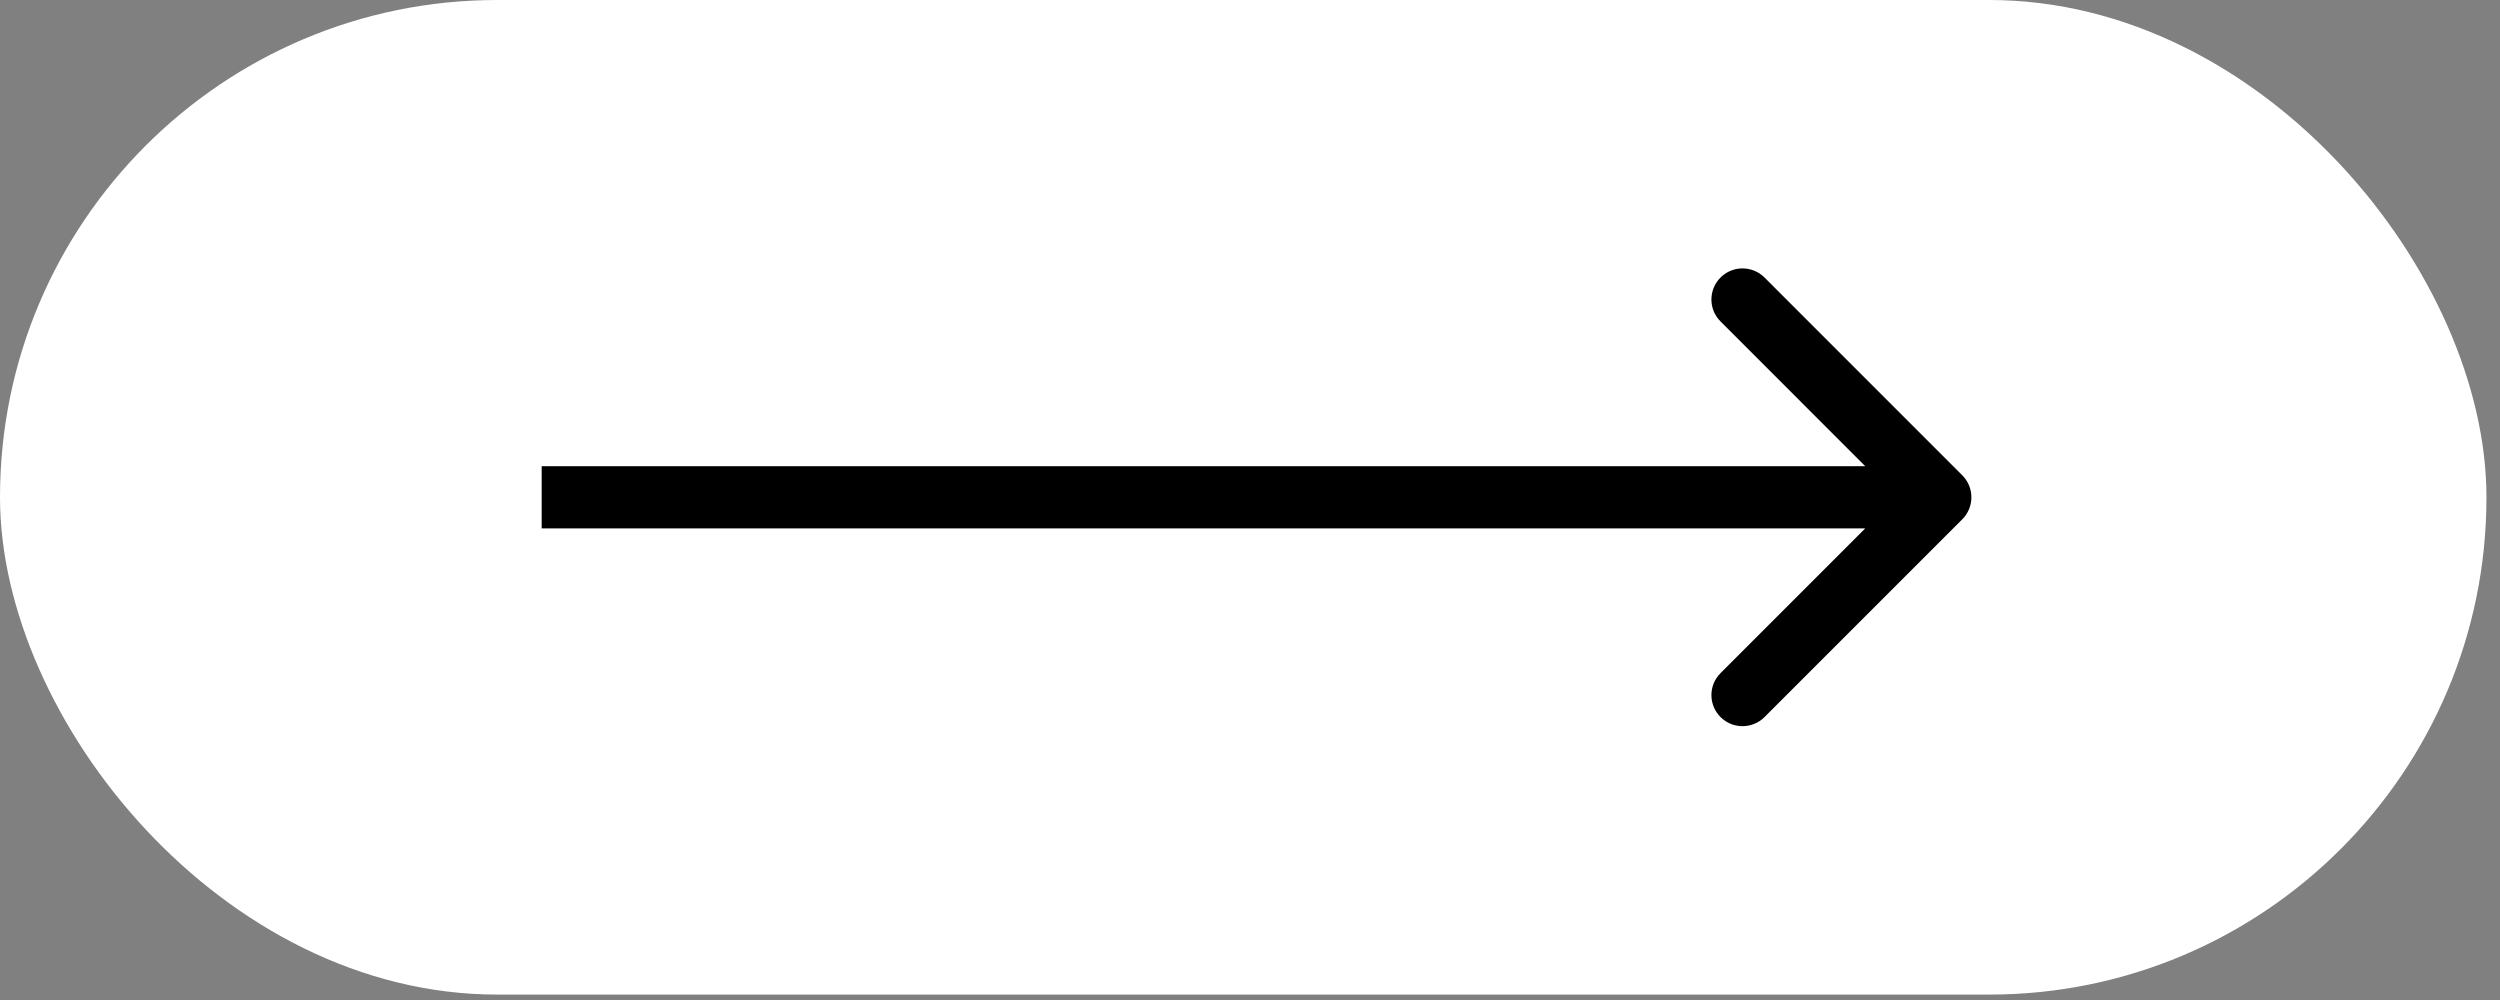
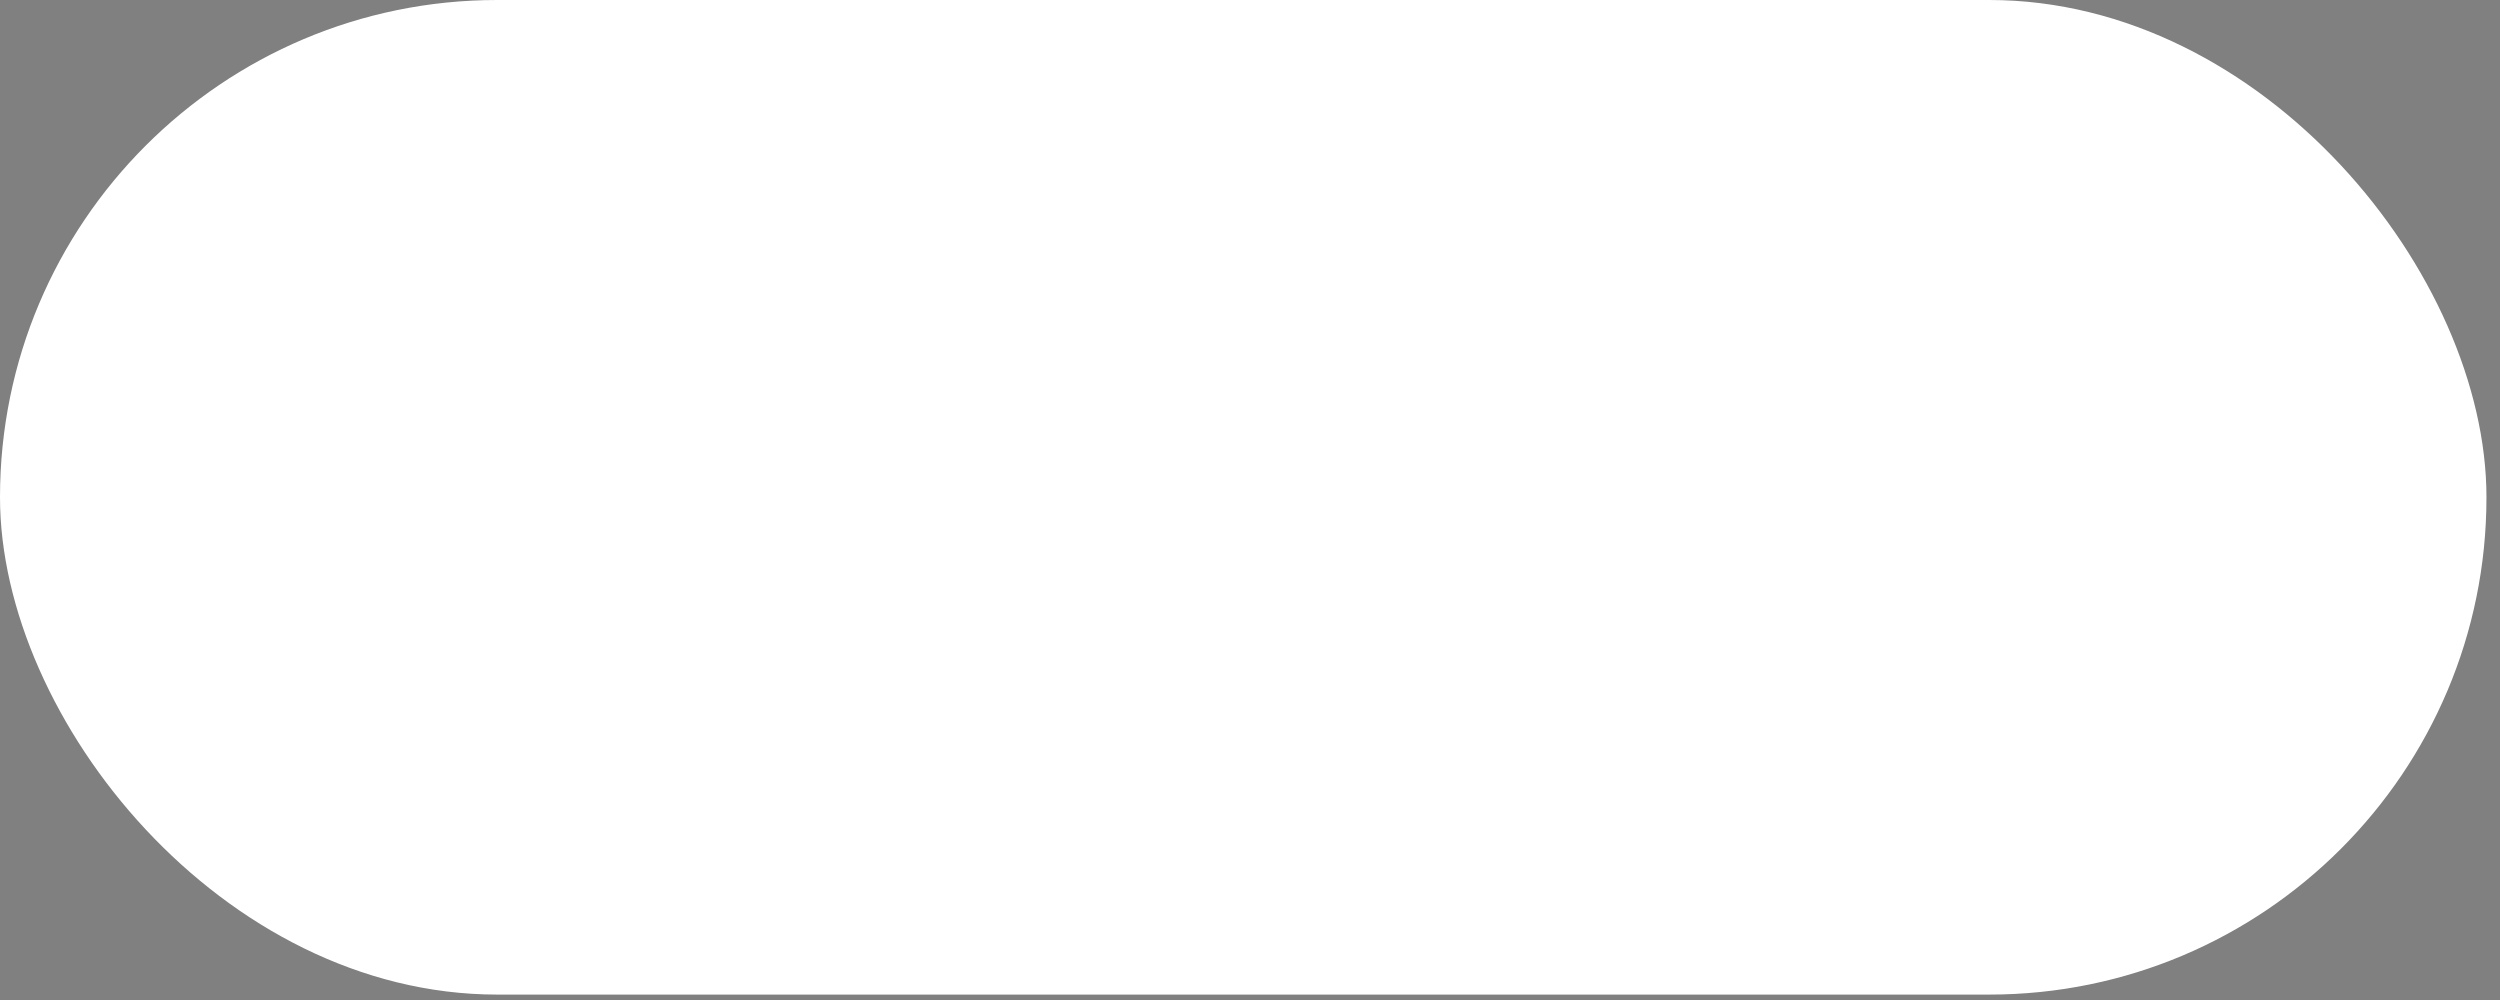
<svg xmlns="http://www.w3.org/2000/svg" width="60" height="24" viewBox="0 0 60 24" fill="none">
  <rect x="0" y="0" width="60" height="24" fill="#808080" stroke="none" />
  <rect width="59.675" height="23.87" rx="11.935" fill="white" />
-   <path d="M47.095 12.463C47.386 12.171 47.386 11.699 47.095 11.408L42.348 6.66C42.056 6.369 41.584 6.369 41.293 6.66C41.001 6.952 41.001 7.424 41.293 7.715L45.512 11.935L41.293 16.155C41.001 16.446 41.001 16.918 41.293 17.21C41.584 17.501 42.056 17.501 42.348 17.21L47.095 12.463ZM13 12.681H46.567V11.189H13V12.681Z" fill="black" />
</svg>